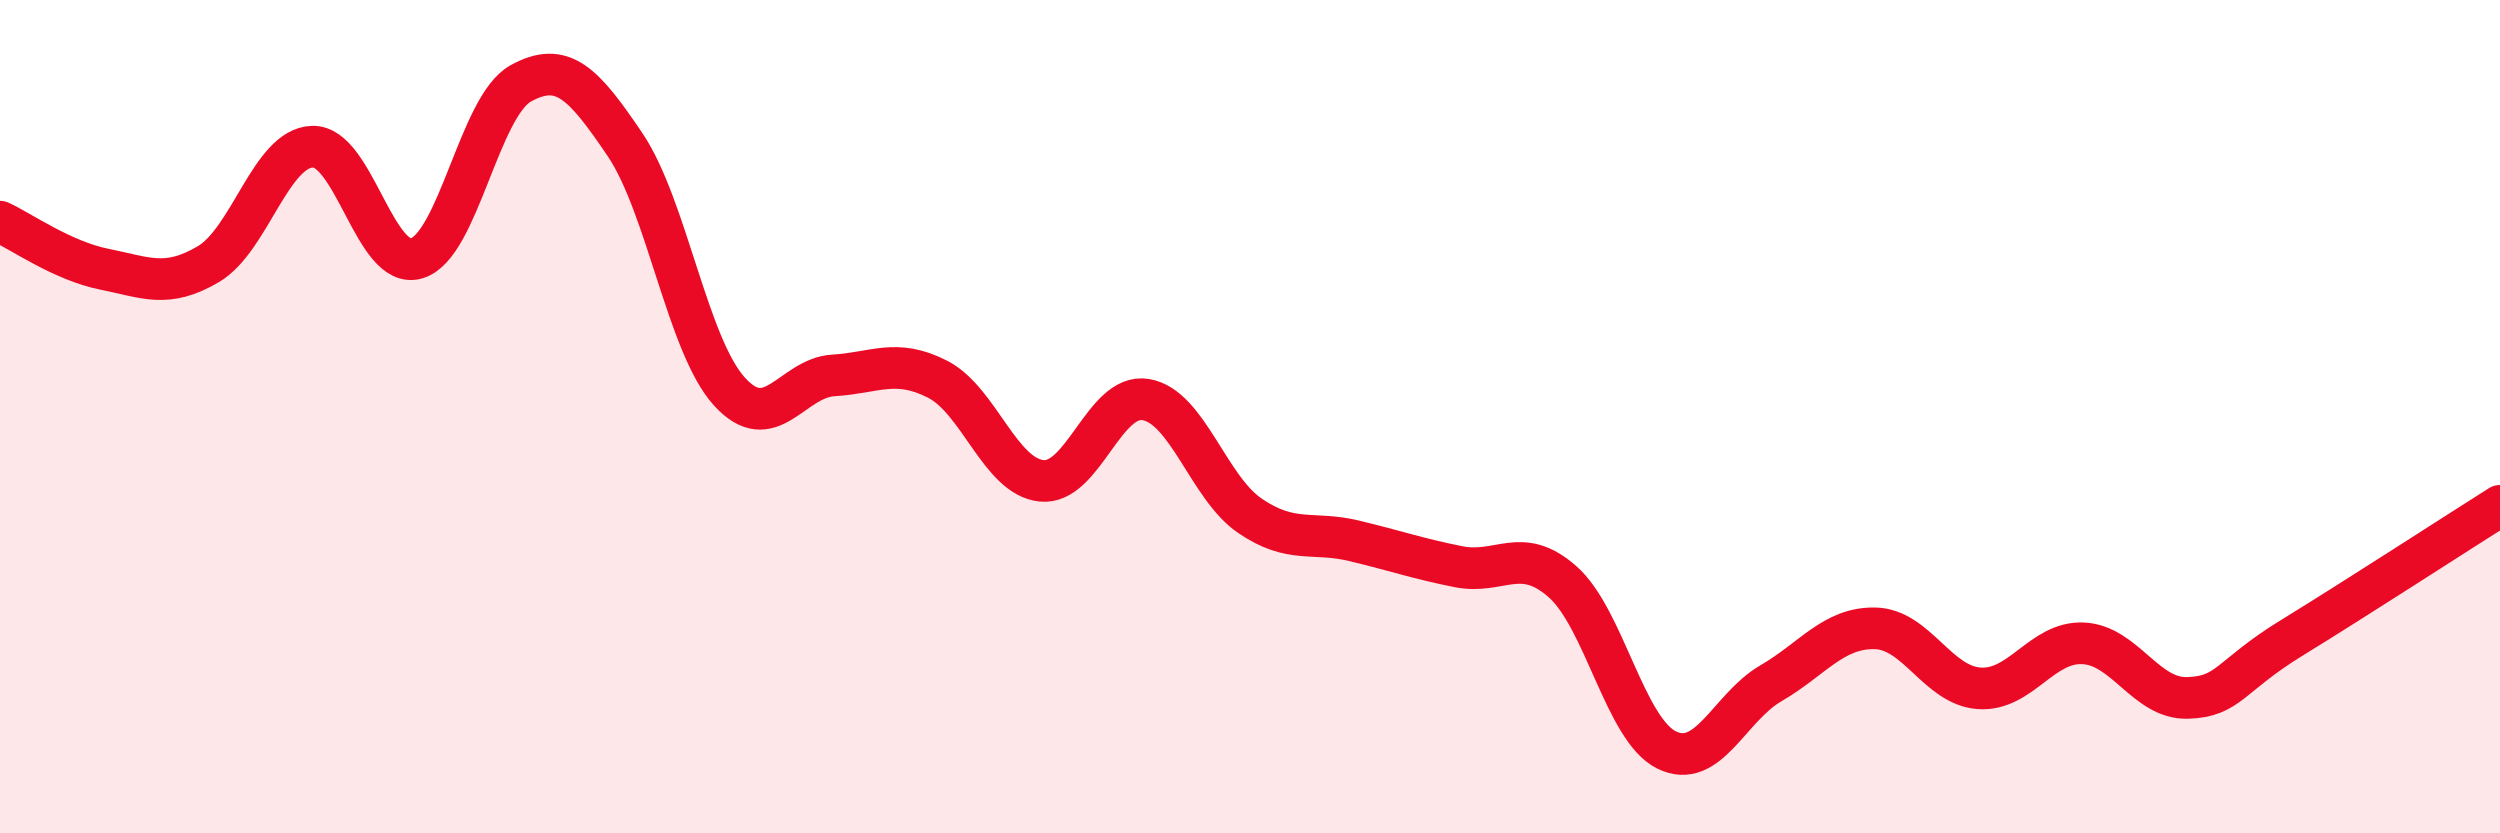
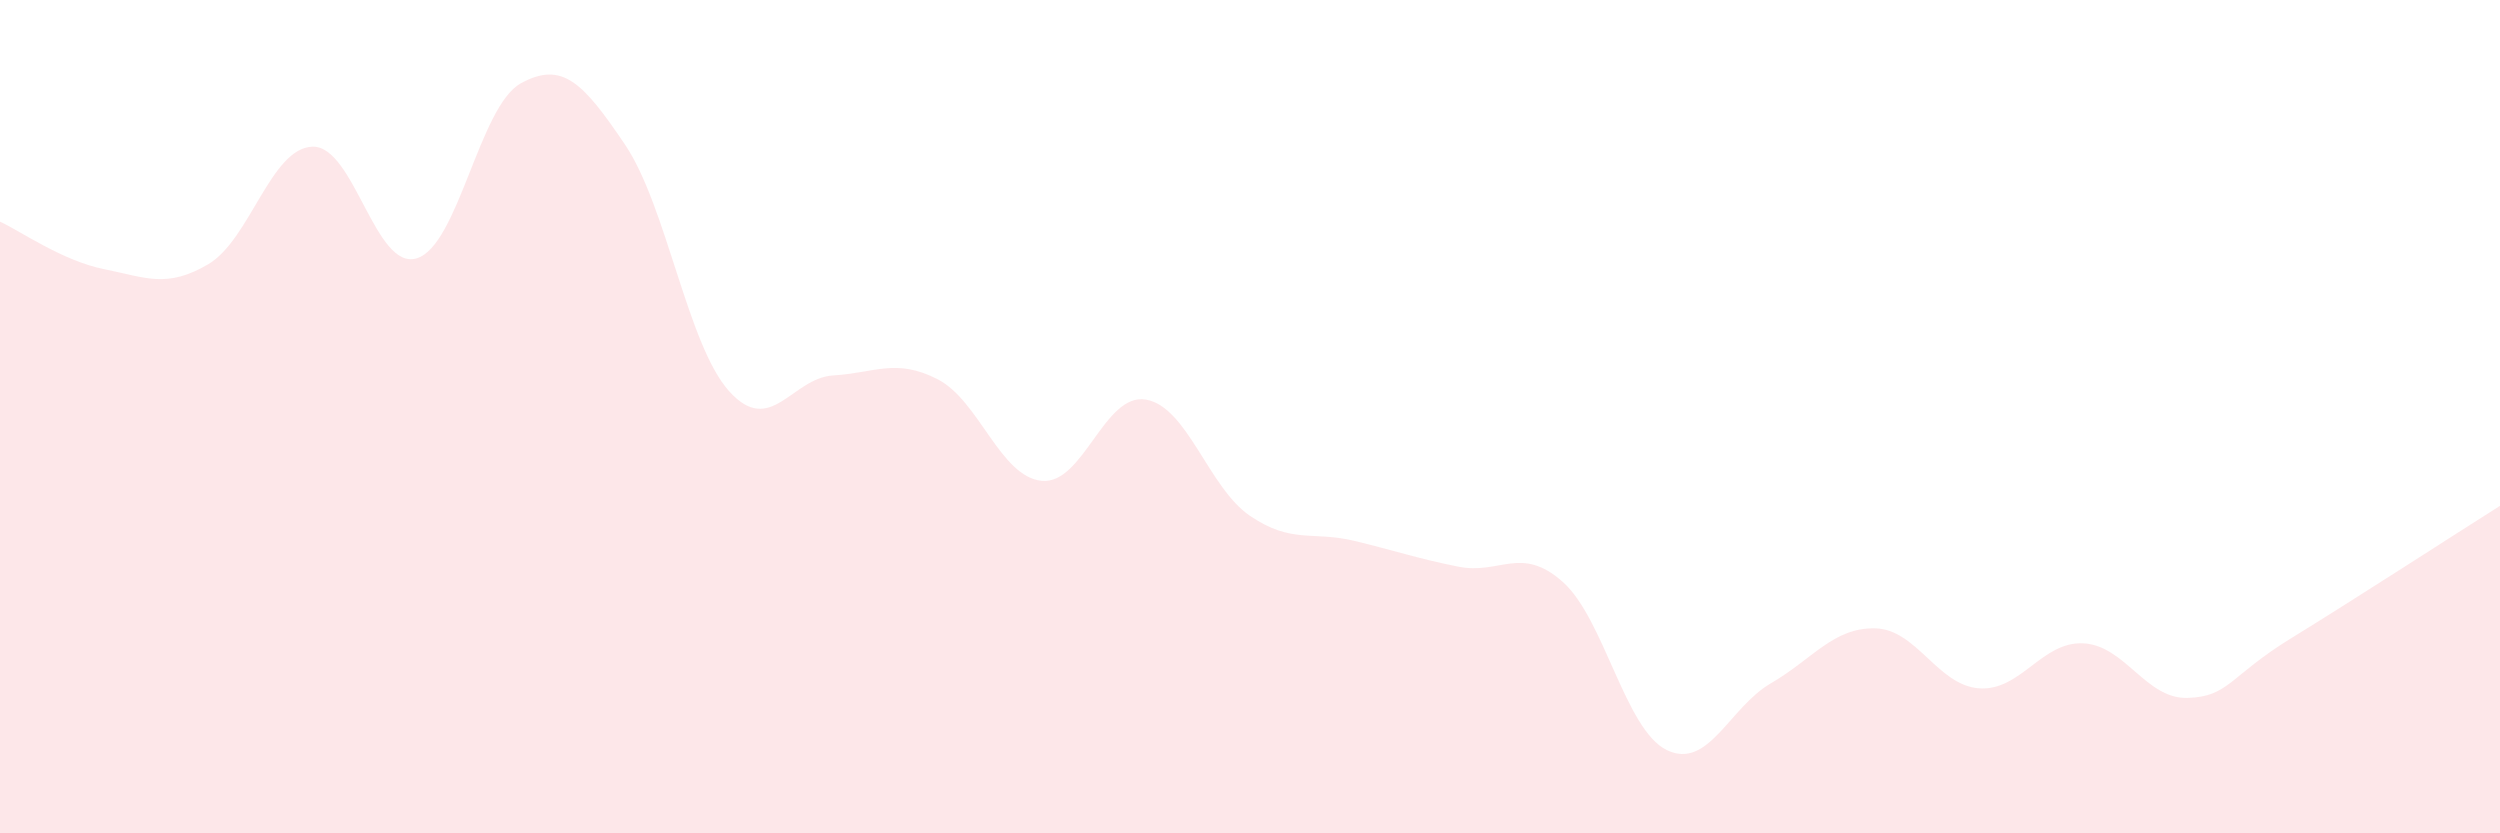
<svg xmlns="http://www.w3.org/2000/svg" width="60" height="20" viewBox="0 0 60 20">
  <path d="M 0,5.32 C 0.5,5.55 1.5,6.26 2.5,6.46 C 3.5,6.66 4,6.93 5,6.34 C 6,5.75 6.5,3.55 7.5,3.52 C 8.5,3.49 9,6.5 10,6.2 C 11,5.9 11.5,2.55 12.5,2 C 13.5,1.45 14,1.99 15,3.47 C 16,4.95 16.5,8.28 17.5,9.39 C 18.5,10.5 19,9.07 20,9.01 C 21,8.95 21.5,8.59 22.5,9.1 C 23.5,9.61 24,11.44 25,11.54 C 26,11.64 26.5,9.42 27.5,9.59 C 28.5,9.76 29,11.7 30,12.38 C 31,13.06 31.5,12.74 32.5,12.98 C 33.5,13.22 34,13.4 35,13.6 C 36,13.8 36.5,13.08 37.5,13.96 C 38.5,14.84 39,17.51 40,18 C 41,18.49 41.5,16.98 42.5,16.4 C 43.5,15.82 44,15.06 45,15.08 C 46,15.1 46.5,16.45 47.5,16.52 C 48.5,16.59 49,15.39 50,15.44 C 51,15.49 51.5,16.78 52.5,16.75 C 53.5,16.72 53.5,16.23 55,15.31 C 56.5,14.39 59,12.77 60,12.14L60 20L0 20Z" fill="#EB0A25" opacity="0.1" stroke-linecap="round" stroke-linejoin="round" />
-   <path d="M 0,5.32 C 0.5,5.55 1.5,6.26 2.5,6.46 C 3.5,6.66 4,6.93 5,6.34 C 6,5.75 6.5,3.55 7.5,3.52 C 8.5,3.49 9,6.5 10,6.2 C 11,5.9 11.5,2.55 12.5,2 C 13.5,1.45 14,1.99 15,3.47 C 16,4.95 16.5,8.28 17.5,9.39 C 18.5,10.5 19,9.07 20,9.01 C 21,8.95 21.5,8.59 22.5,9.1 C 23.5,9.61 24,11.44 25,11.54 C 26,11.64 26.5,9.42 27.5,9.59 C 28.5,9.76 29,11.7 30,12.38 C 31,13.06 31.5,12.74 32.5,12.98 C 33.5,13.22 34,13.4 35,13.6 C 36,13.8 36.5,13.08 37.5,13.96 C 38.5,14.84 39,17.51 40,18 C 41,18.49 41.5,16.98 42.5,16.4 C 43.5,15.82 44,15.06 45,15.08 C 46,15.1 46.5,16.45 47.5,16.52 C 48.5,16.59 49,15.39 50,15.44 C 51,15.49 51.5,16.78 52.5,16.75 C 53.5,16.72 53.5,16.23 55,15.31 C 56.5,14.39 59,12.77 60,12.14" stroke="#EB0A25" stroke-width="1" fill="none" stroke-linecap="round" stroke-linejoin="round" />
</svg>